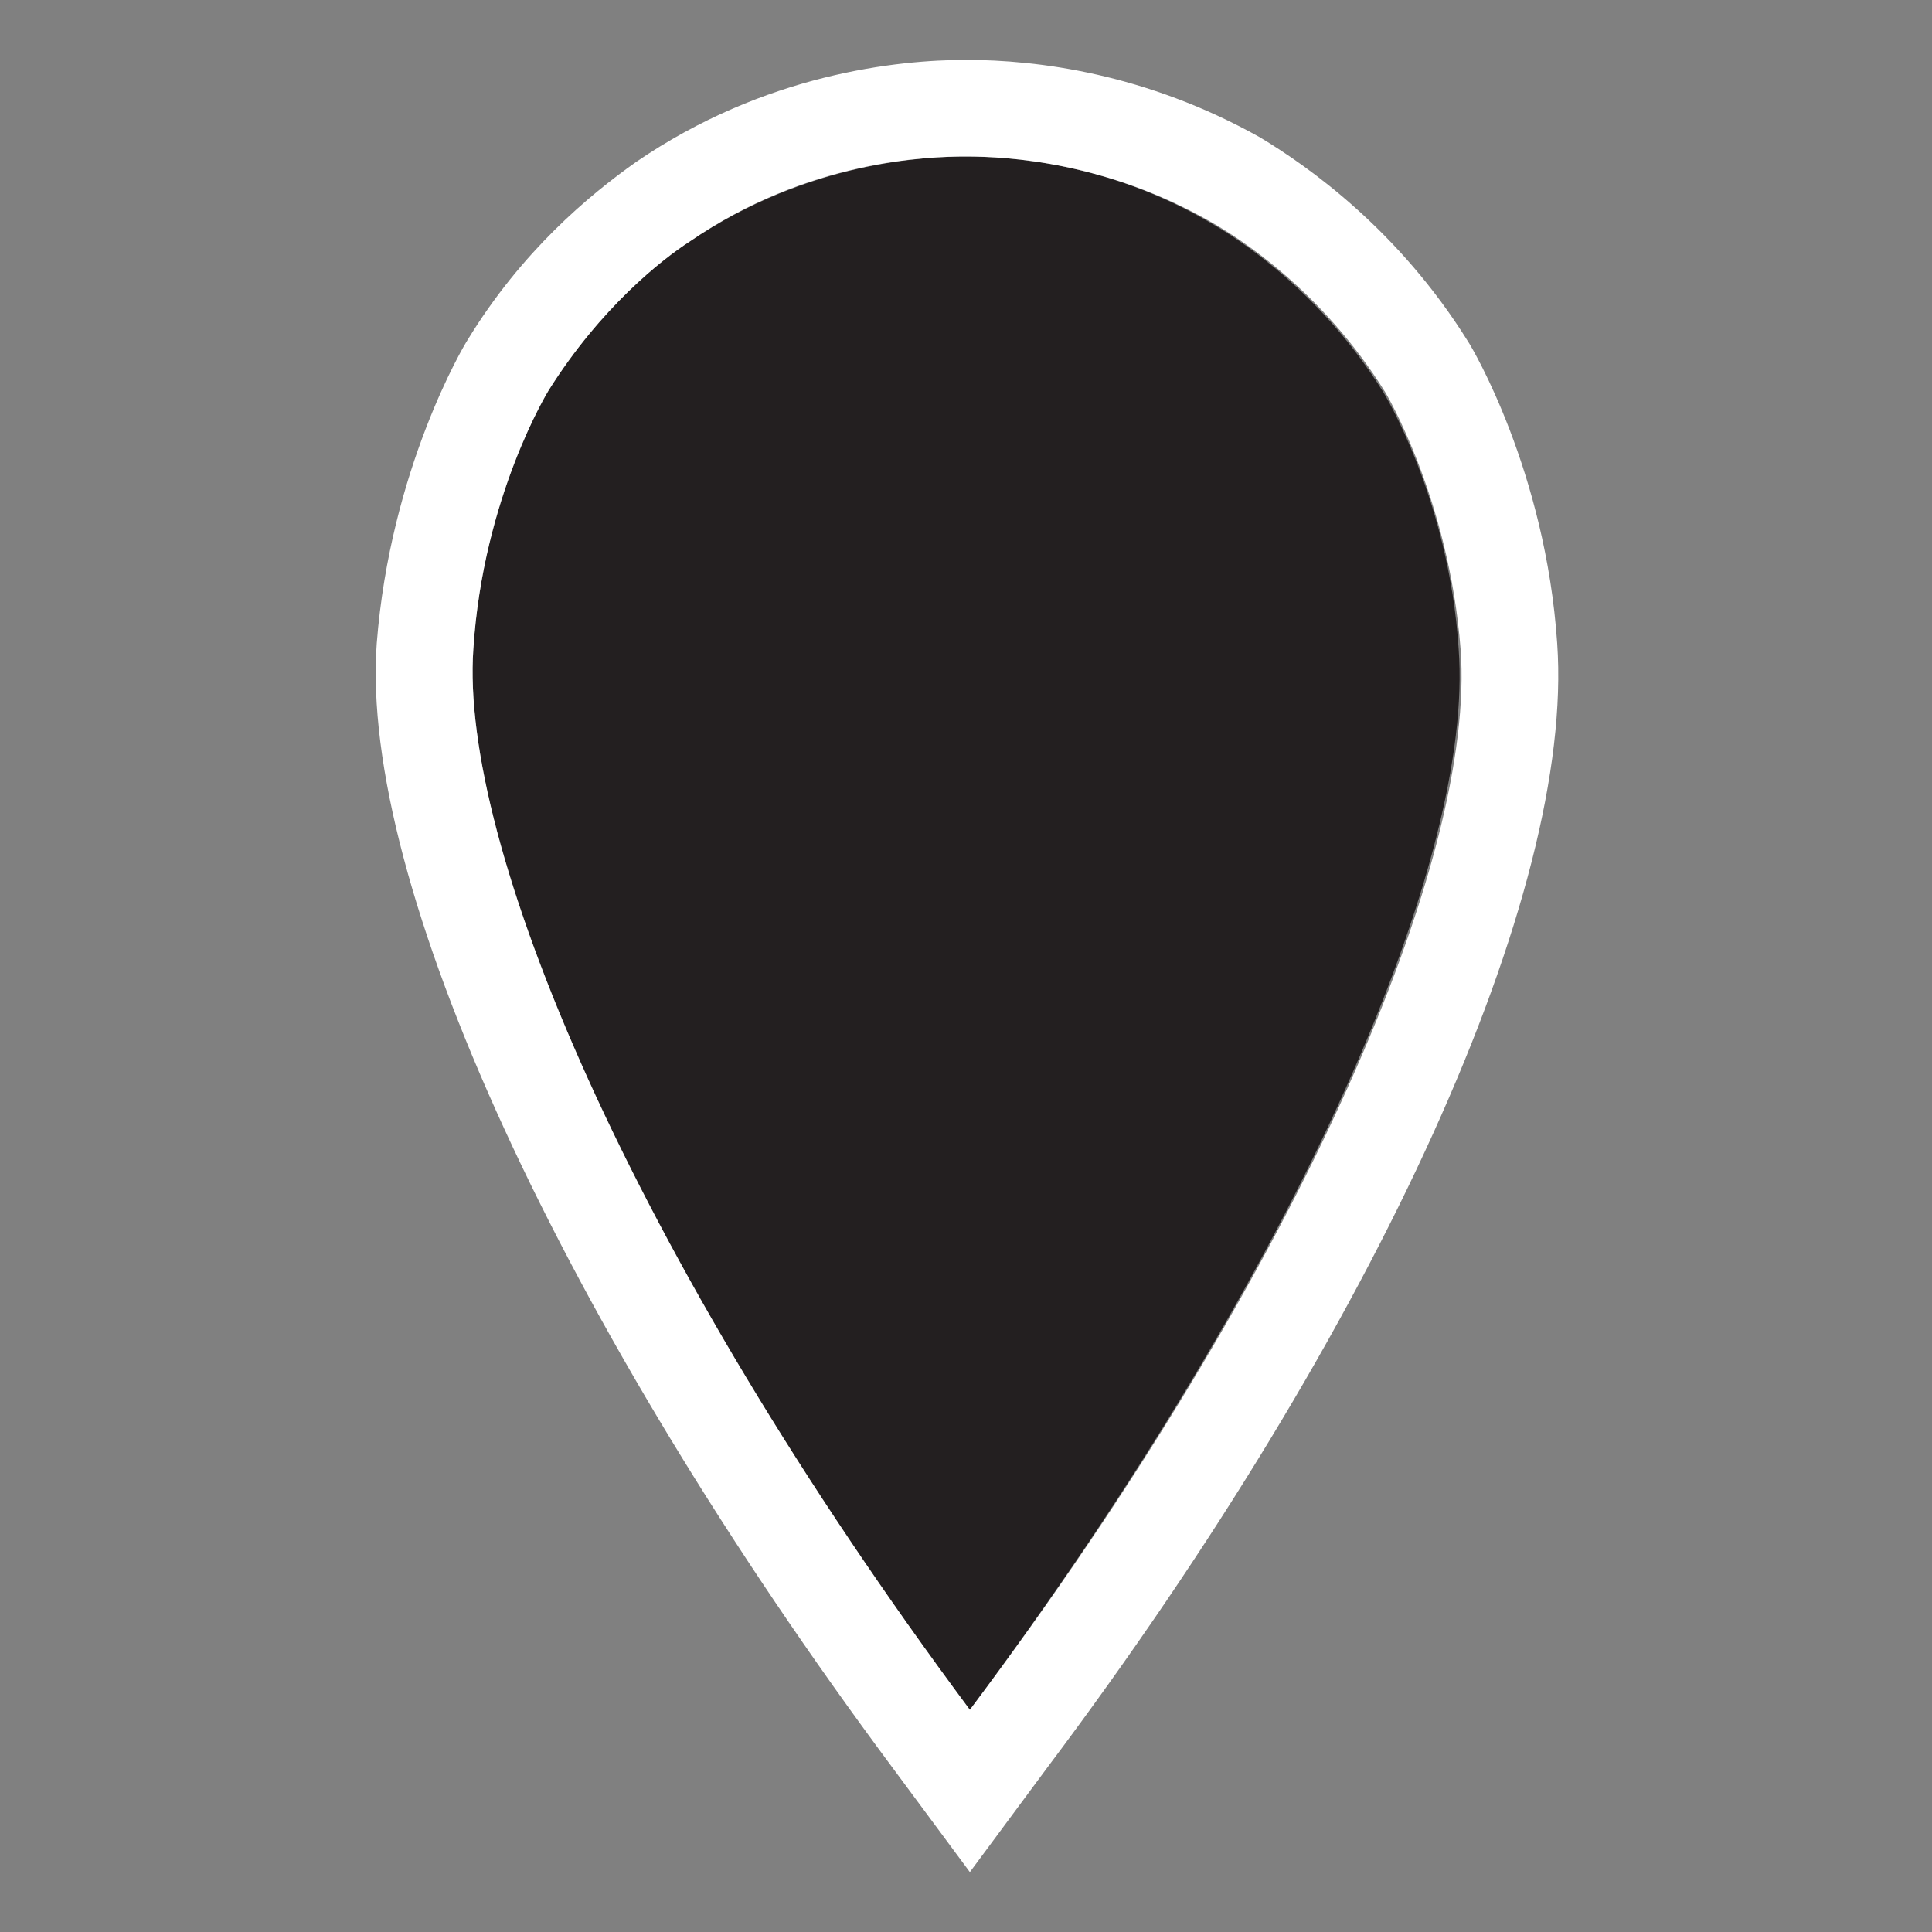
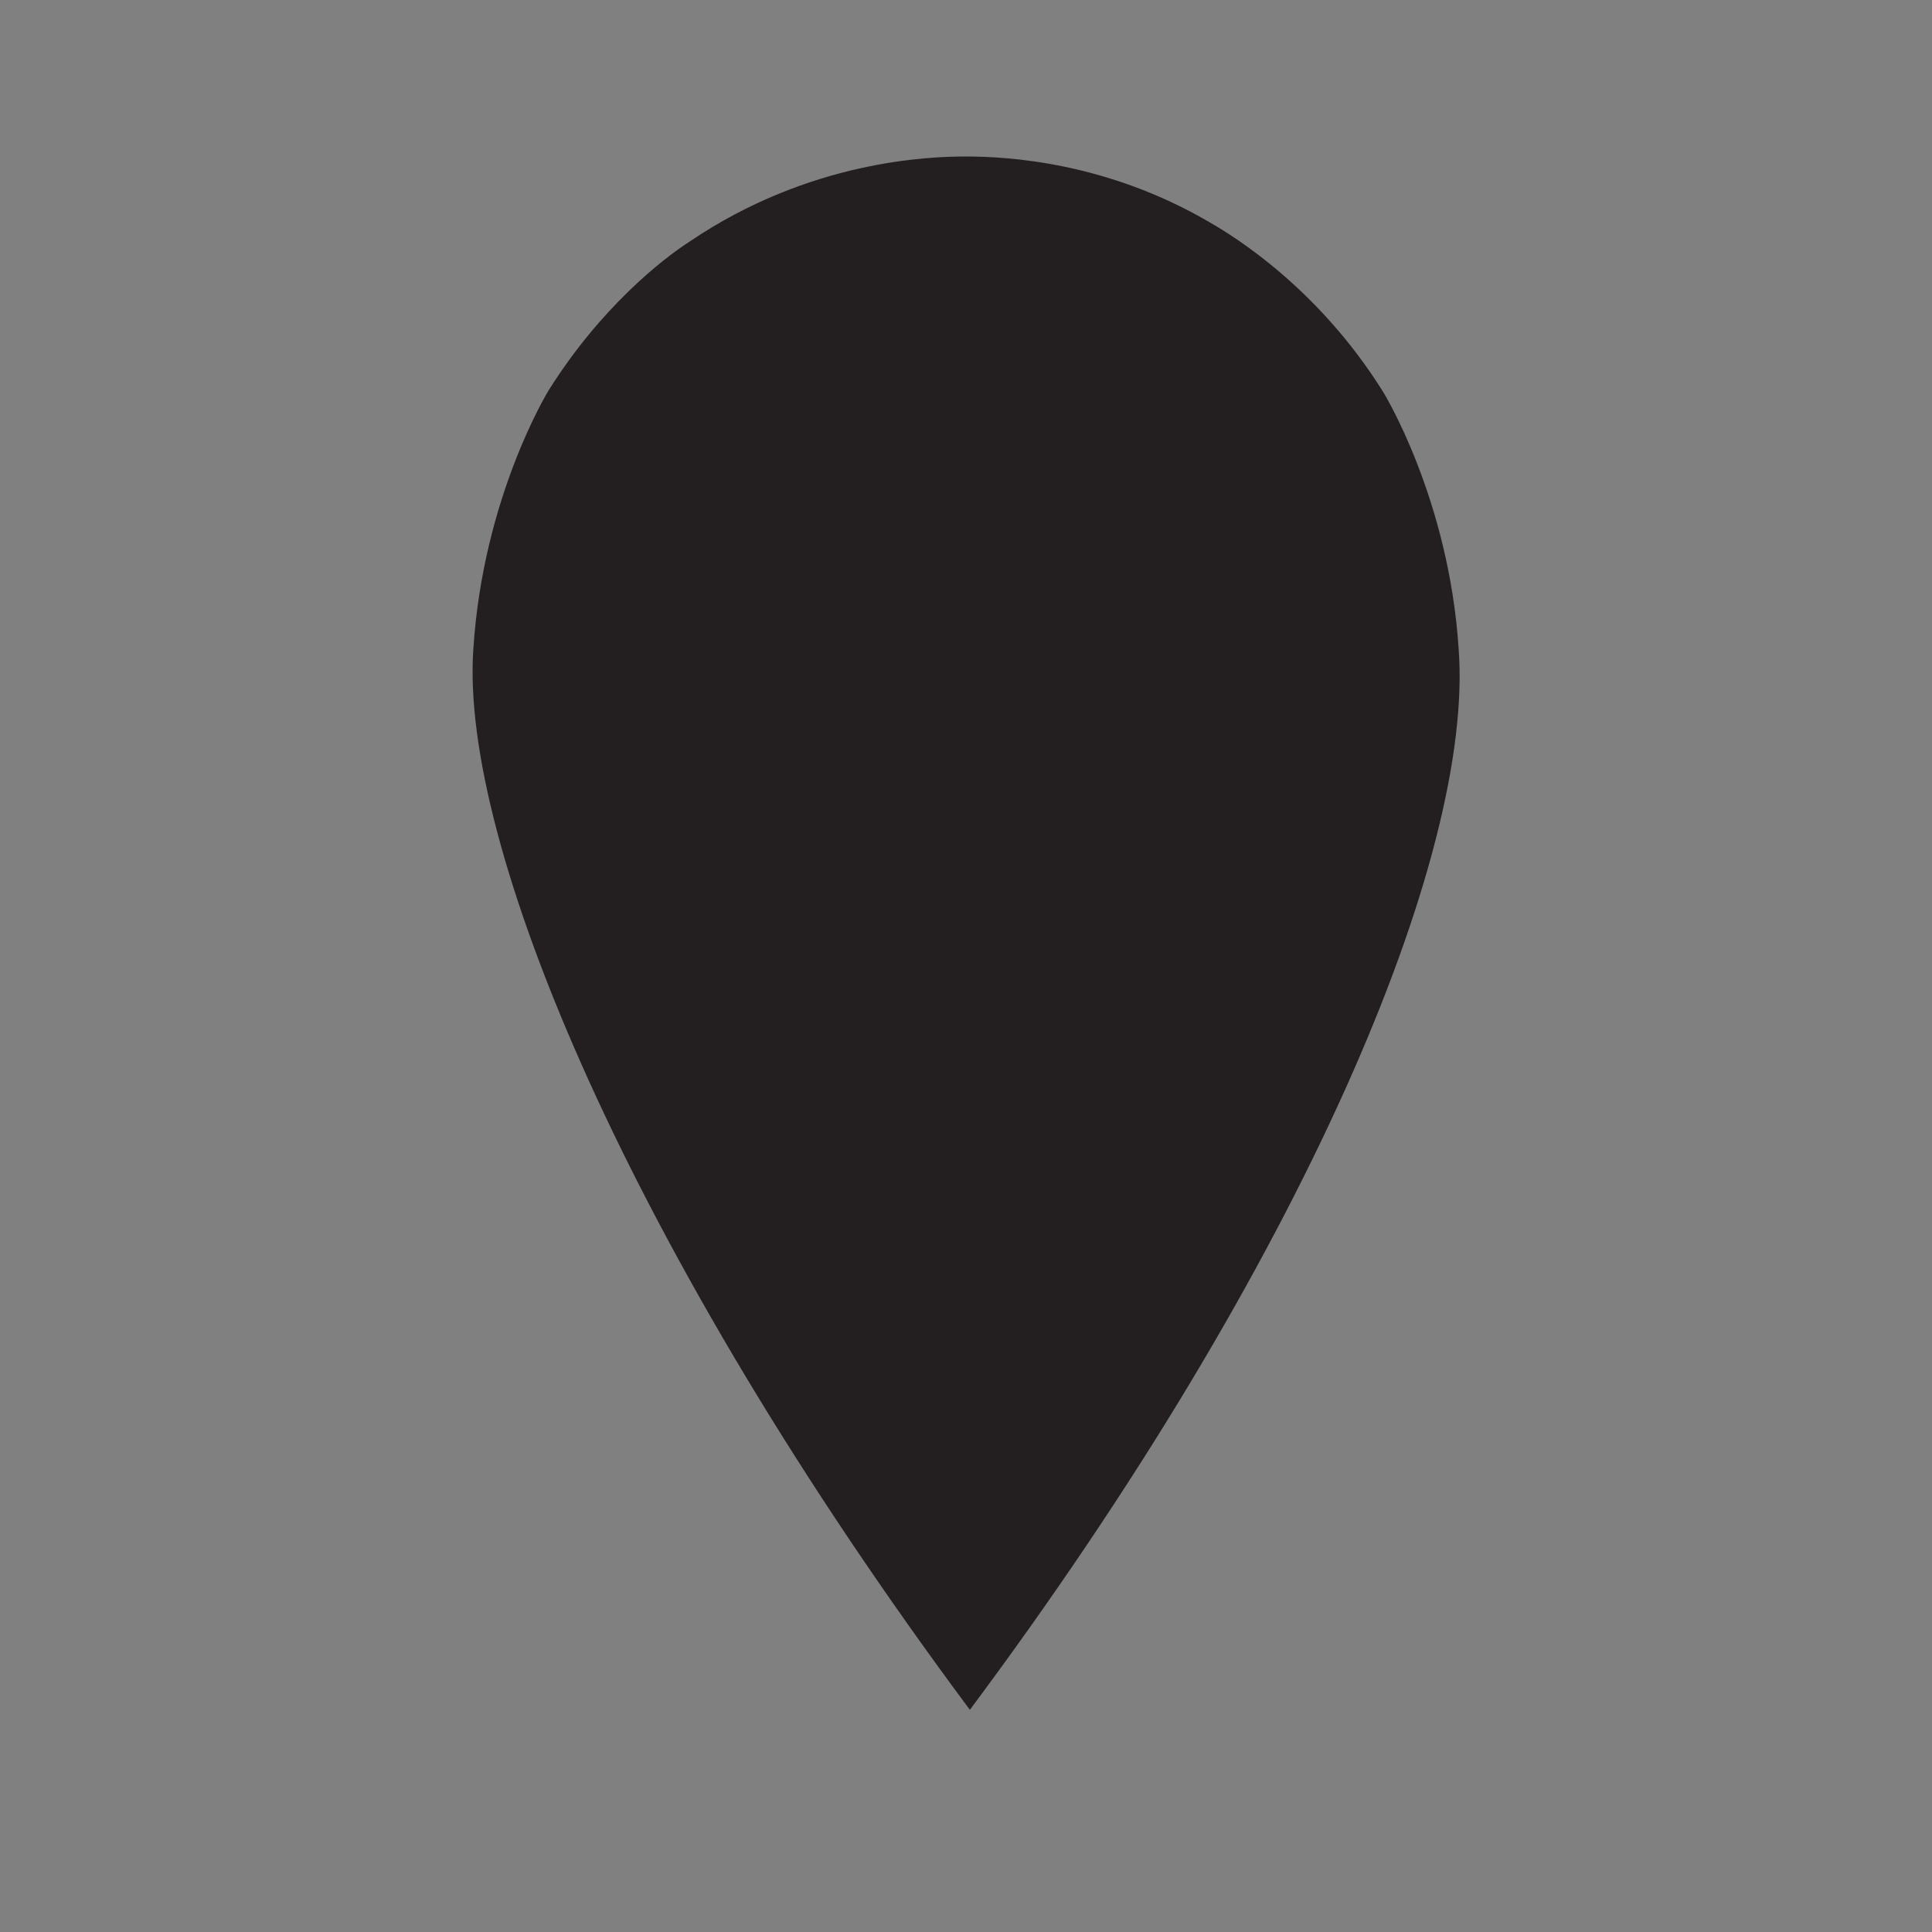
<svg xmlns="http://www.w3.org/2000/svg" version="1.1" id="Layer_1" x="0px" y="0px" viewBox="0 0 100 100" style="enable-background:new 0 0 100 100;" xml:space="preserve">
  <rect x="0" y="0" width="100" height="100" fill="#808080" stroke="none" />
  <style type="text/css">
	.st0{fill:#231F20;}
	.st1{fill:#FFFFFF;}
</style>
  <g>
    <path class="st0" d="M75.5,33.6c-0.5-7.8-3.9-13.3-3.9-13.3c-3.3-5.3-7.6-8-9-8.8C57.3,8.4,52.2,8.1,50,8.1   c-1.9,0-8.1,0.2-14.3,4.4c-1.4,0.9-4.6,3.4-7.3,7.7c0,0-3.4,5.5-3.9,13.4c-0.7,10,8,31.1,25.7,54.9C67.5,65.3,76.3,44.3,75.5,33.6z   " />
-     <path class="st1" d="M50,8.1c2.2,0,7.3,0.3,12.7,3.4c1.4,0.8,5.7,3.5,9,8.8c0,0,3.3,5.5,3.9,13.3c0.8,10.7-8,31.7-25.4,54.9   C32.5,64.7,23.8,43.6,24.5,33.6c0.5-7.9,3.9-13.4,3.9-13.4c2.7-4.3,5.9-6.8,7.3-7.7C41.8,8.3,48,8.1,50,8.1 M50,3.1   c-3.5,0-10.4,0.7-17.1,5.3c-2.4,1.7-5.9,4.6-8.7,9.2c-0.2,0.3-4,6.7-4.7,15.7c-0.9,12.4,9.6,35.2,26.7,58.2l4,5.4l4-5.4   c17.2-22.9,27.3-45.3,26.4-58.2c-0.6-8.9-4.4-15.3-4.6-15.6c-3.6-5.8-8.3-9.1-10.8-10.6C59.3,3.8,53.7,3.1,50,3.1L50,3.1z" />
  </g>
</svg>